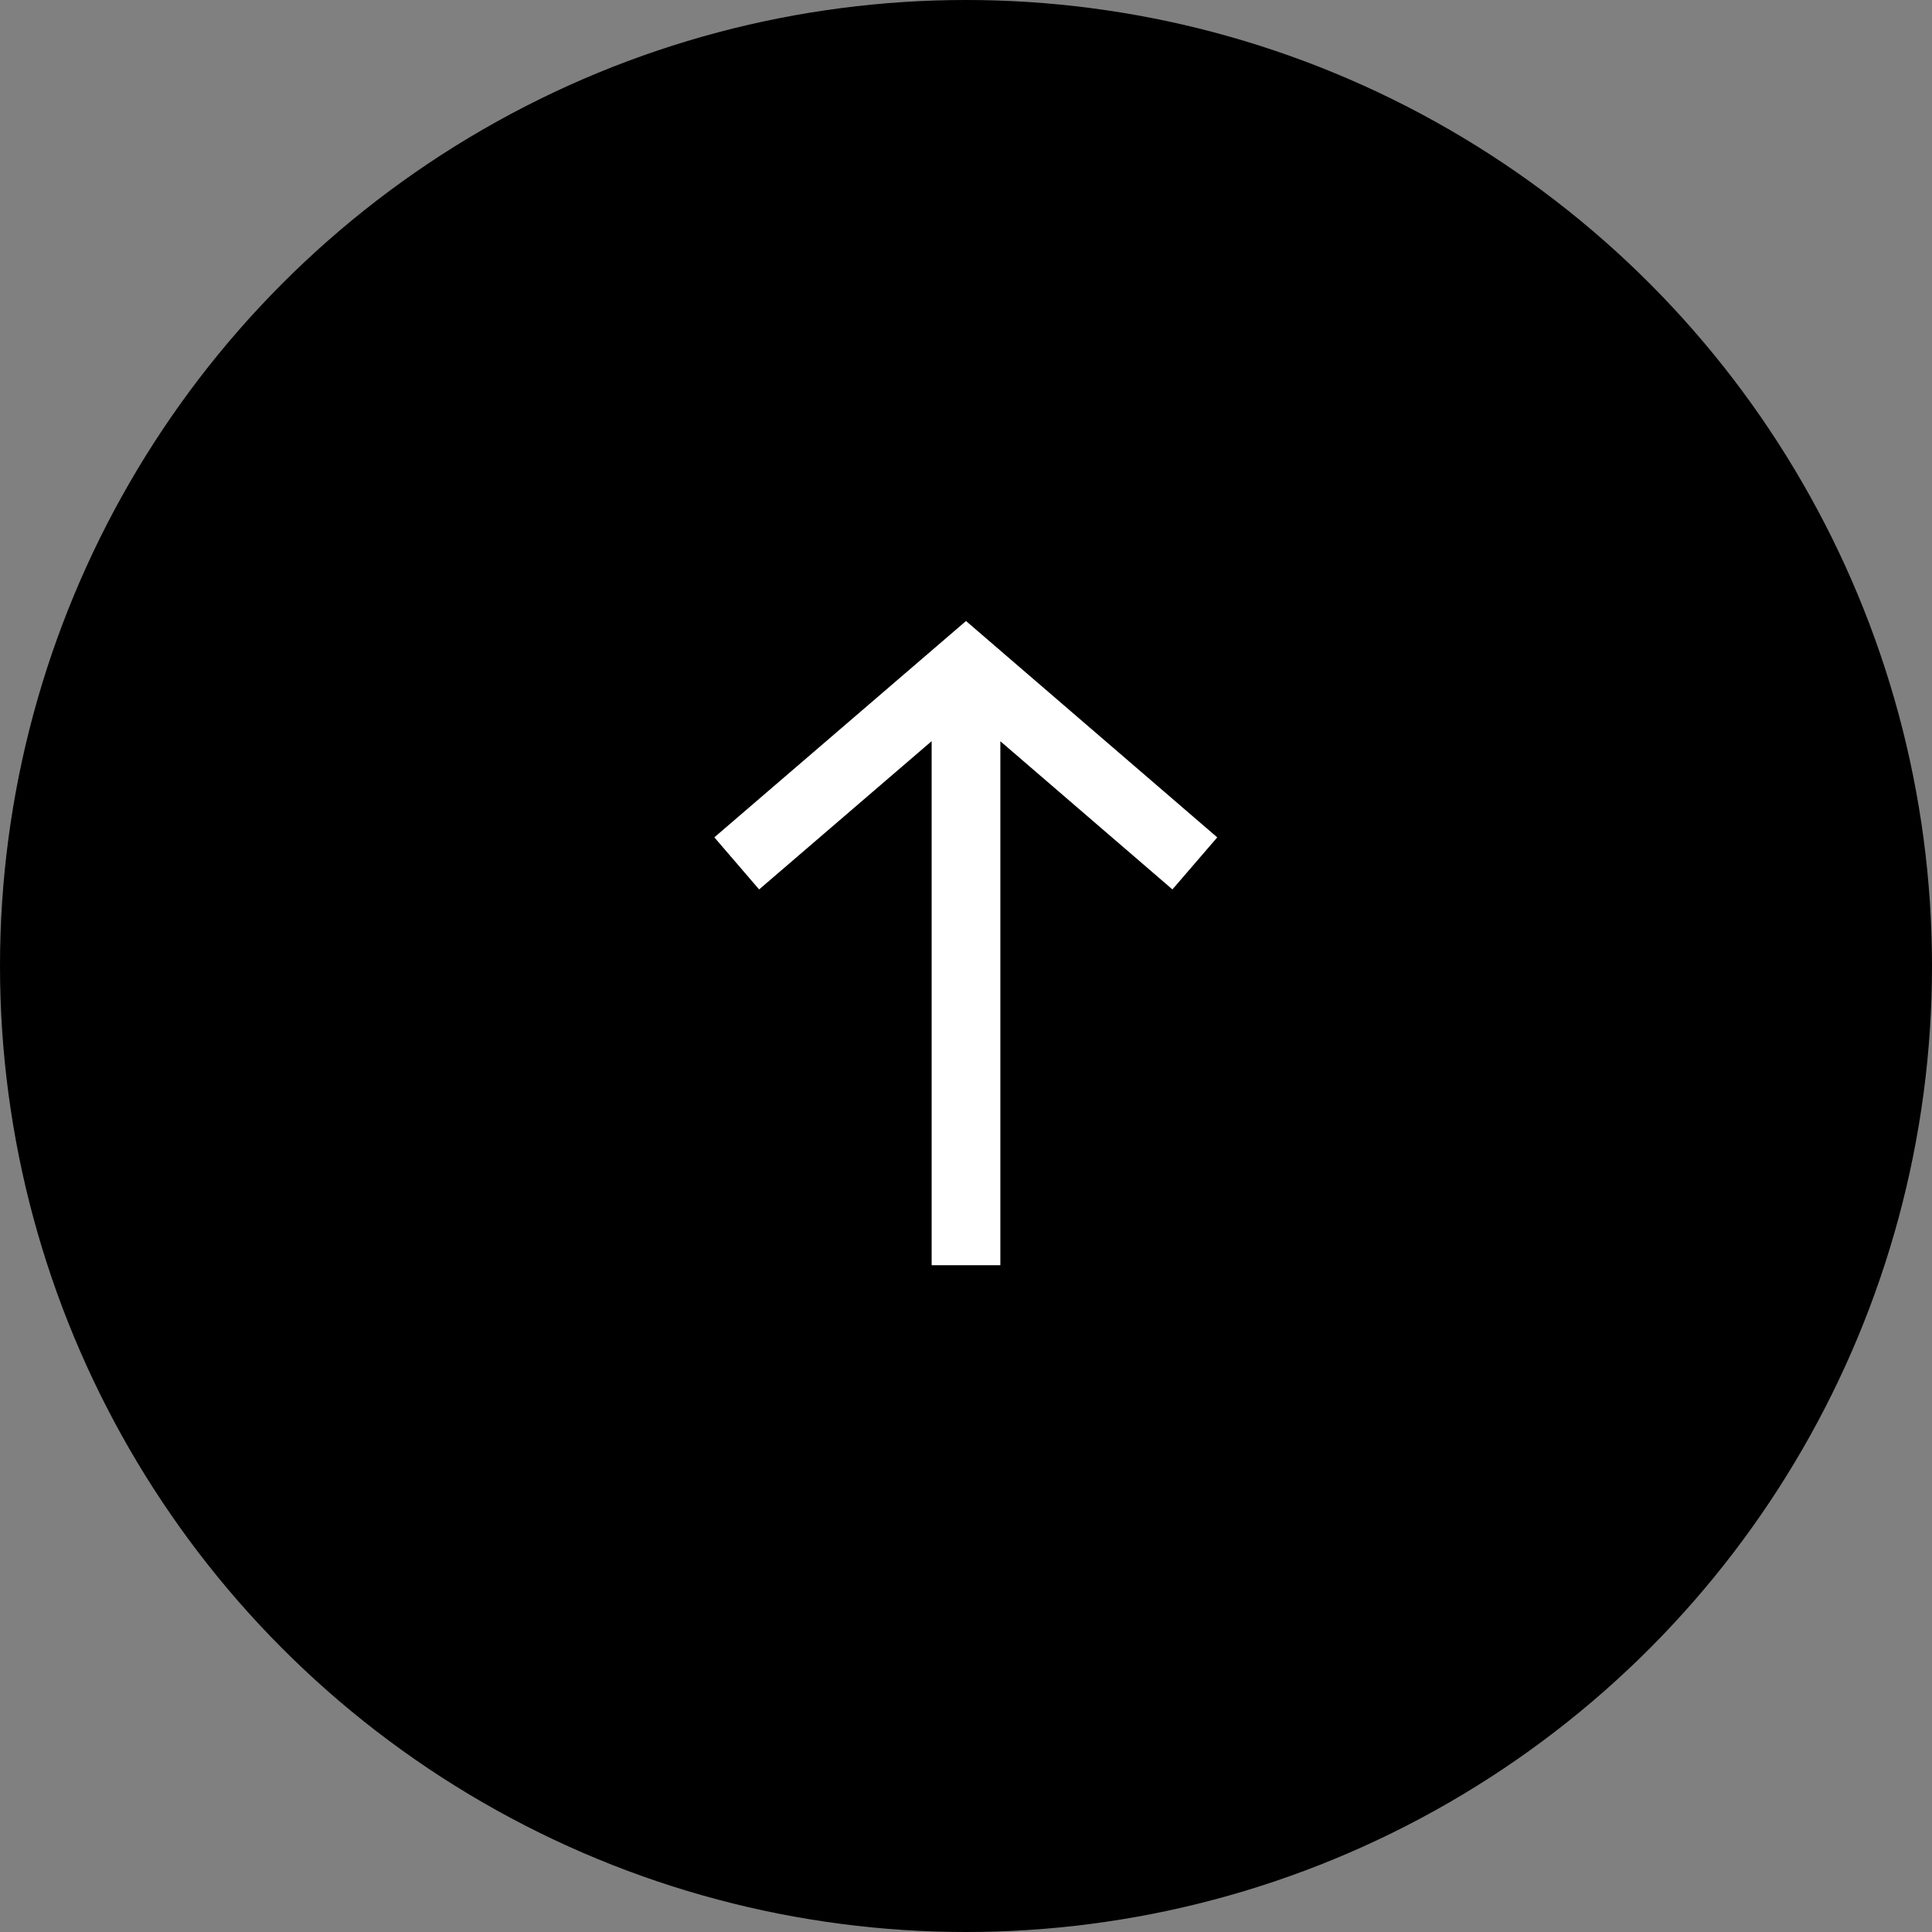
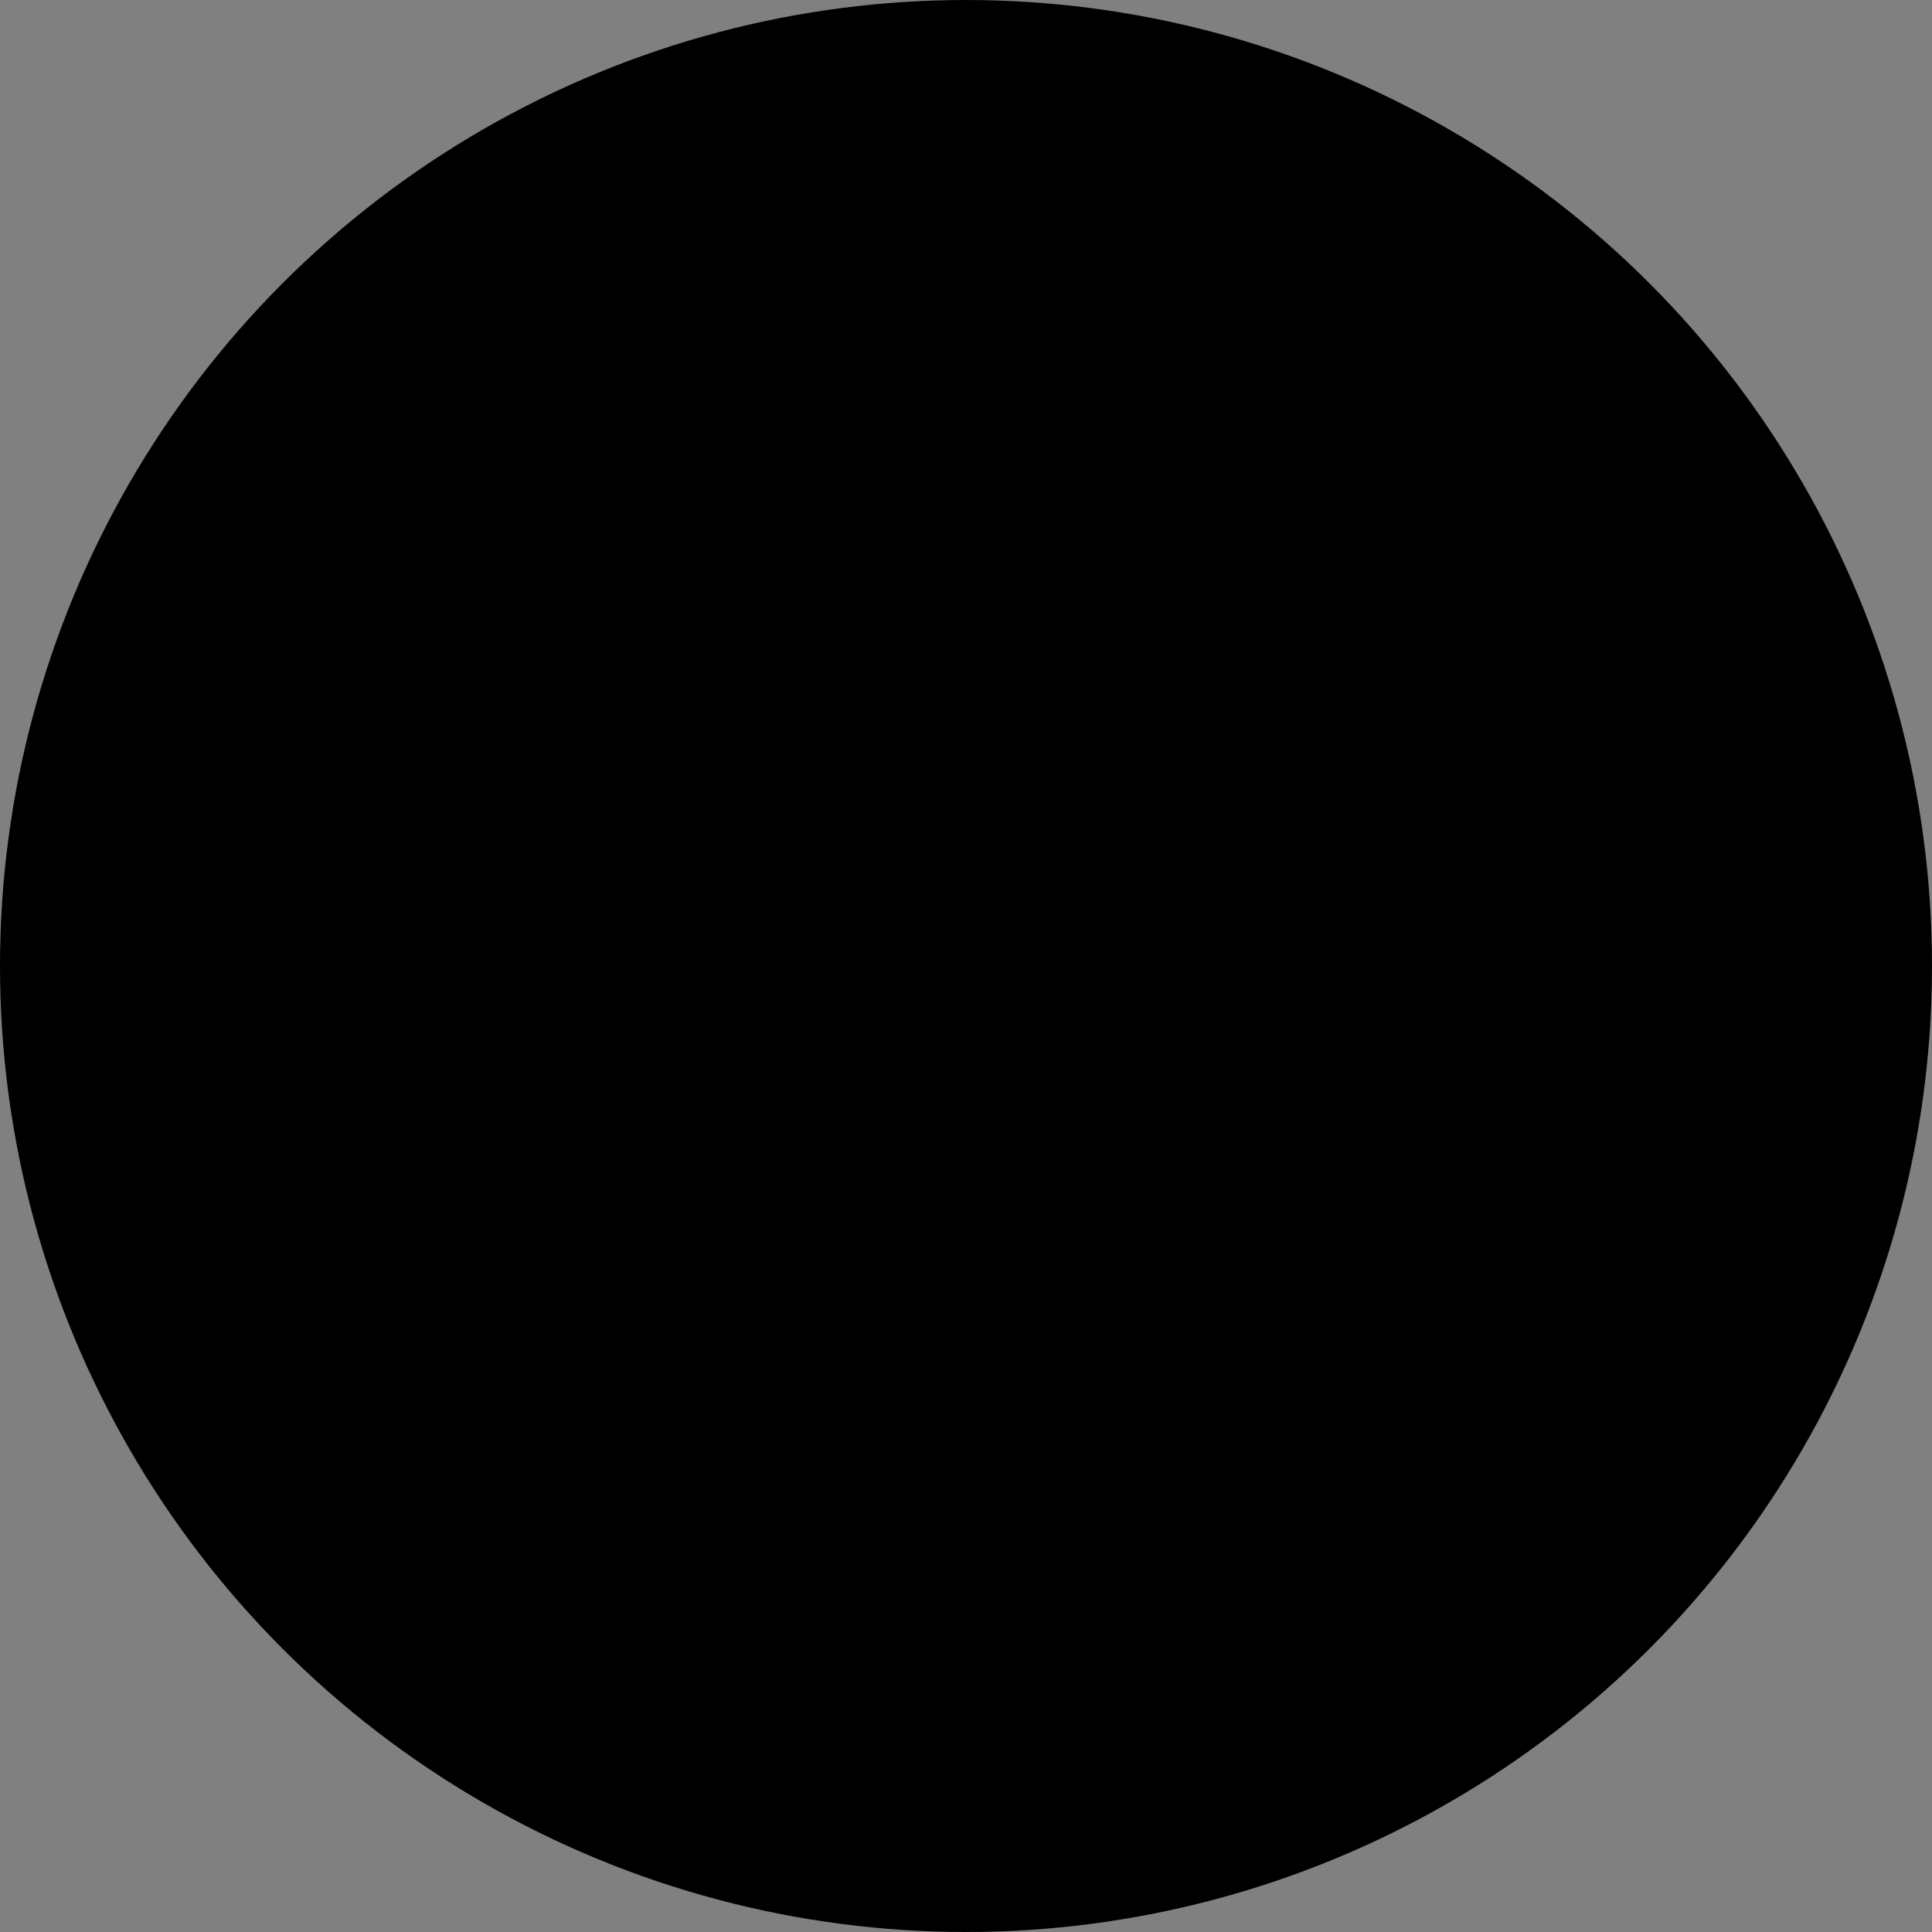
<svg xmlns="http://www.w3.org/2000/svg" viewBox="0 0 45 45">
  <rect x="0" y="0" width="45" height="45" fill="#808080" stroke="none" />
  <defs>
    <style>.cls-1{fill:none;stroke:#fff;stroke-miterlimit:10;stroke-width:1.6px}</style>
  </defs>
  <g id="レイヤー_2" data-name="レイヤー 2">
    <g id="レイヤー_1-2" data-name="レイヤー 1">
      <circle cx="22.5" cy="22.5" r="22.5" />
-       <path class="cls-1" d="M22.5 29.47V15.52M17.16 20.11l5.34-4.59 5.33 4.59" />
    </g>
  </g>
</svg>